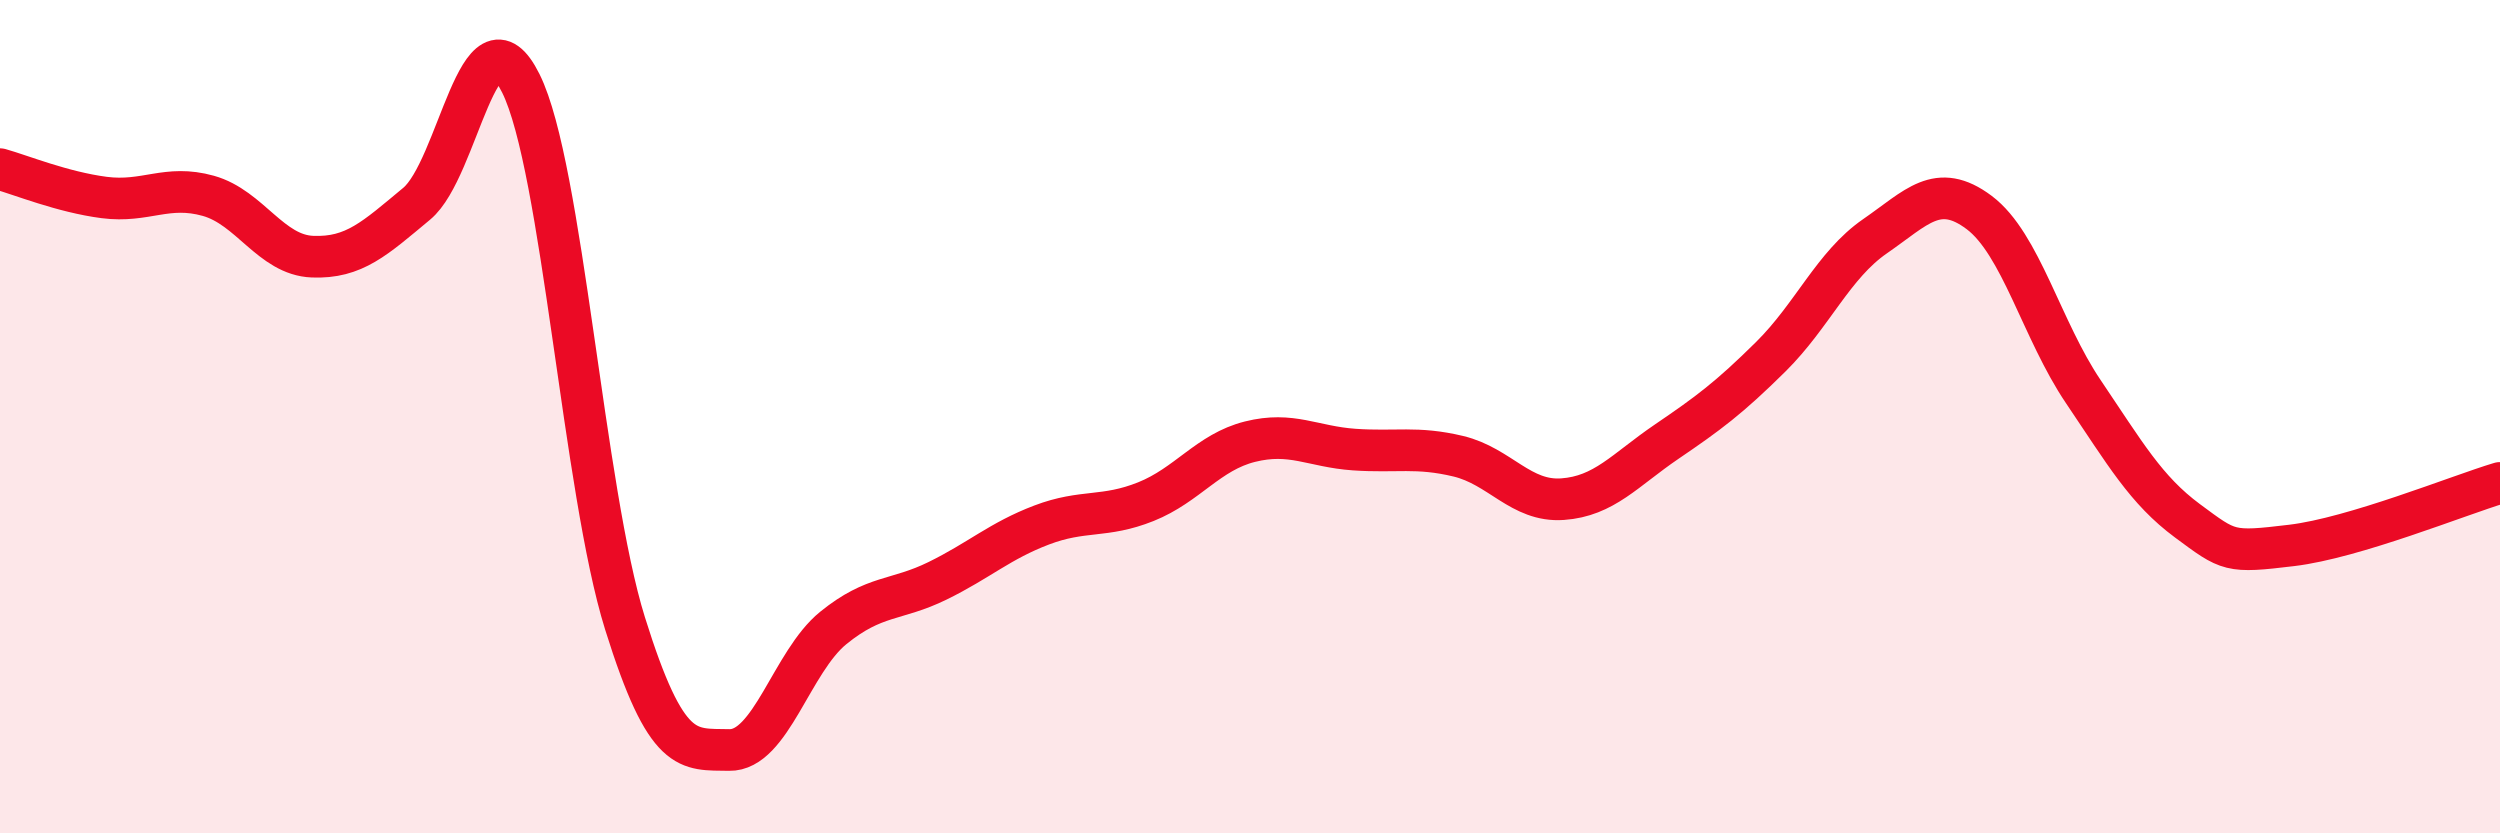
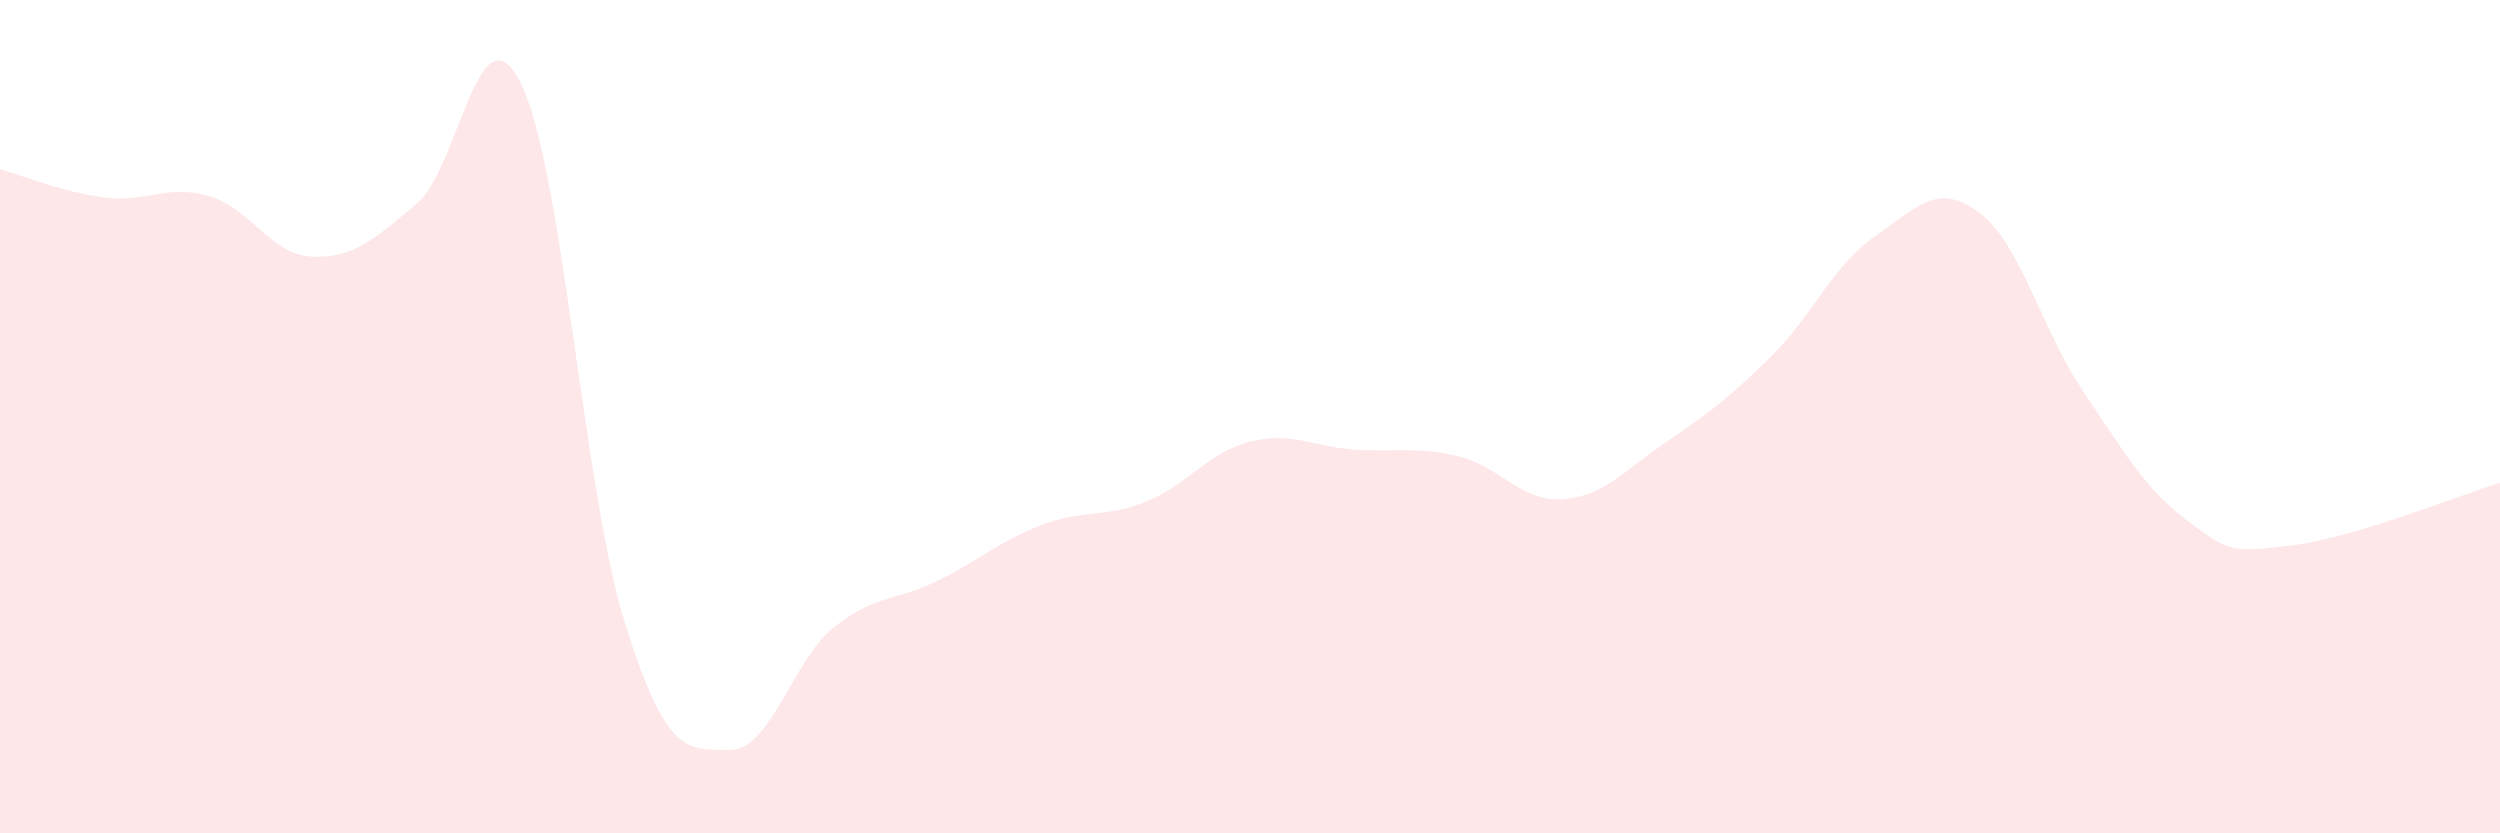
<svg xmlns="http://www.w3.org/2000/svg" width="60" height="20" viewBox="0 0 60 20">
  <path d="M 0,4.06 C 0.5,4.2 1.5,4.61 2.5,4.74 C 3.5,4.87 4,4.42 5,4.7 C 6,4.98 6.5,6.12 7.5,6.16 C 8.5,6.2 9,5.72 10,4.89 C 11,4.06 11.5,-0.01 12.5,2 C 13.5,4.01 14,11.76 15,14.96 C 16,18.16 16.5,17.98 17.5,18 C 18.5,18.02 19,15.88 20,15.07 C 21,14.26 21.5,14.43 22.5,13.94 C 23.5,13.45 24,12.98 25,12.6 C 26,12.22 26.5,12.44 27.5,12.04 C 28.5,11.64 29,10.85 30,10.6 C 31,10.35 31.5,10.72 32.5,10.79 C 33.5,10.86 34,10.71 35,10.95 C 36,11.19 36.5,12.05 37.5,11.98 C 38.5,11.91 39,11.28 40,10.6 C 41,9.92 41.5,9.55 42.5,8.56 C 43.5,7.57 44,6.36 45,5.67 C 46,4.98 46.5,4.35 47.5,5.1 C 48.5,5.85 49,7.92 50,9.4 C 51,10.88 51.5,11.76 52.5,12.5 C 53.5,13.24 53.5,13.27 55,13.09 C 56.5,12.91 59,11.89 60,11.59L60 20L0 20Z" fill="#EB0A25" opacity="0.1" stroke-linecap="round" stroke-linejoin="round" />
-   <path d="M 0,4.06 C 0.5,4.2 1.5,4.61 2.5,4.74 C 3.5,4.87 4,4.42 5,4.7 C 6,4.98 6.5,6.12 7.5,6.16 C 8.5,6.2 9,5.72 10,4.89 C 11,4.06 11.5,-0.01 12.5,2 C 13.5,4.01 14,11.76 15,14.96 C 16,18.16 16.5,17.98 17.5,18 C 18.5,18.02 19,15.88 20,15.07 C 21,14.26 21.5,14.43 22.5,13.94 C 23.5,13.45 24,12.98 25,12.6 C 26,12.22 26.5,12.44 27.5,12.04 C 28.5,11.64 29,10.85 30,10.6 C 31,10.35 31.5,10.72 32.5,10.79 C 33.5,10.86 34,10.71 35,10.95 C 36,11.19 36.5,12.05 37.5,11.98 C 38.5,11.91 39,11.28 40,10.6 C 41,9.92 41.5,9.55 42.5,8.56 C 43.5,7.57 44,6.36 45,5.67 C 46,4.98 46.5,4.35 47.5,5.1 C 48.5,5.85 49,7.92 50,9.4 C 51,10.88 51.5,11.76 52.5,12.5 C 53.5,13.24 53.5,13.27 55,13.09 C 56.5,12.91 59,11.89 60,11.59" stroke="#EB0A25" stroke-width="1" fill="none" stroke-linecap="round" stroke-linejoin="round" />
</svg>